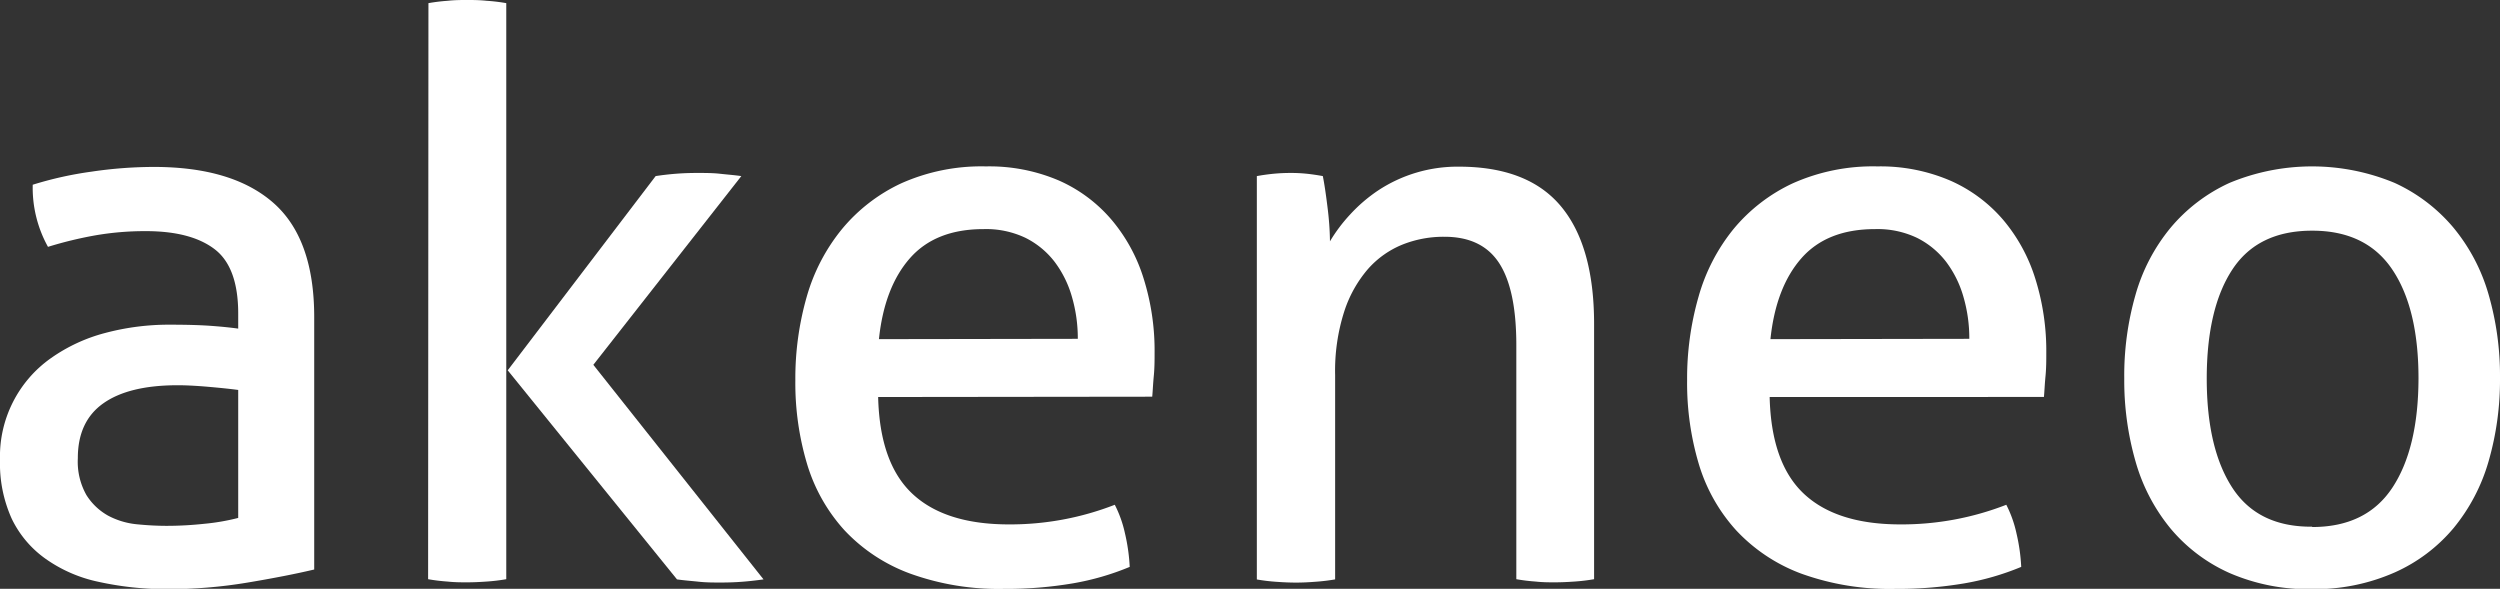
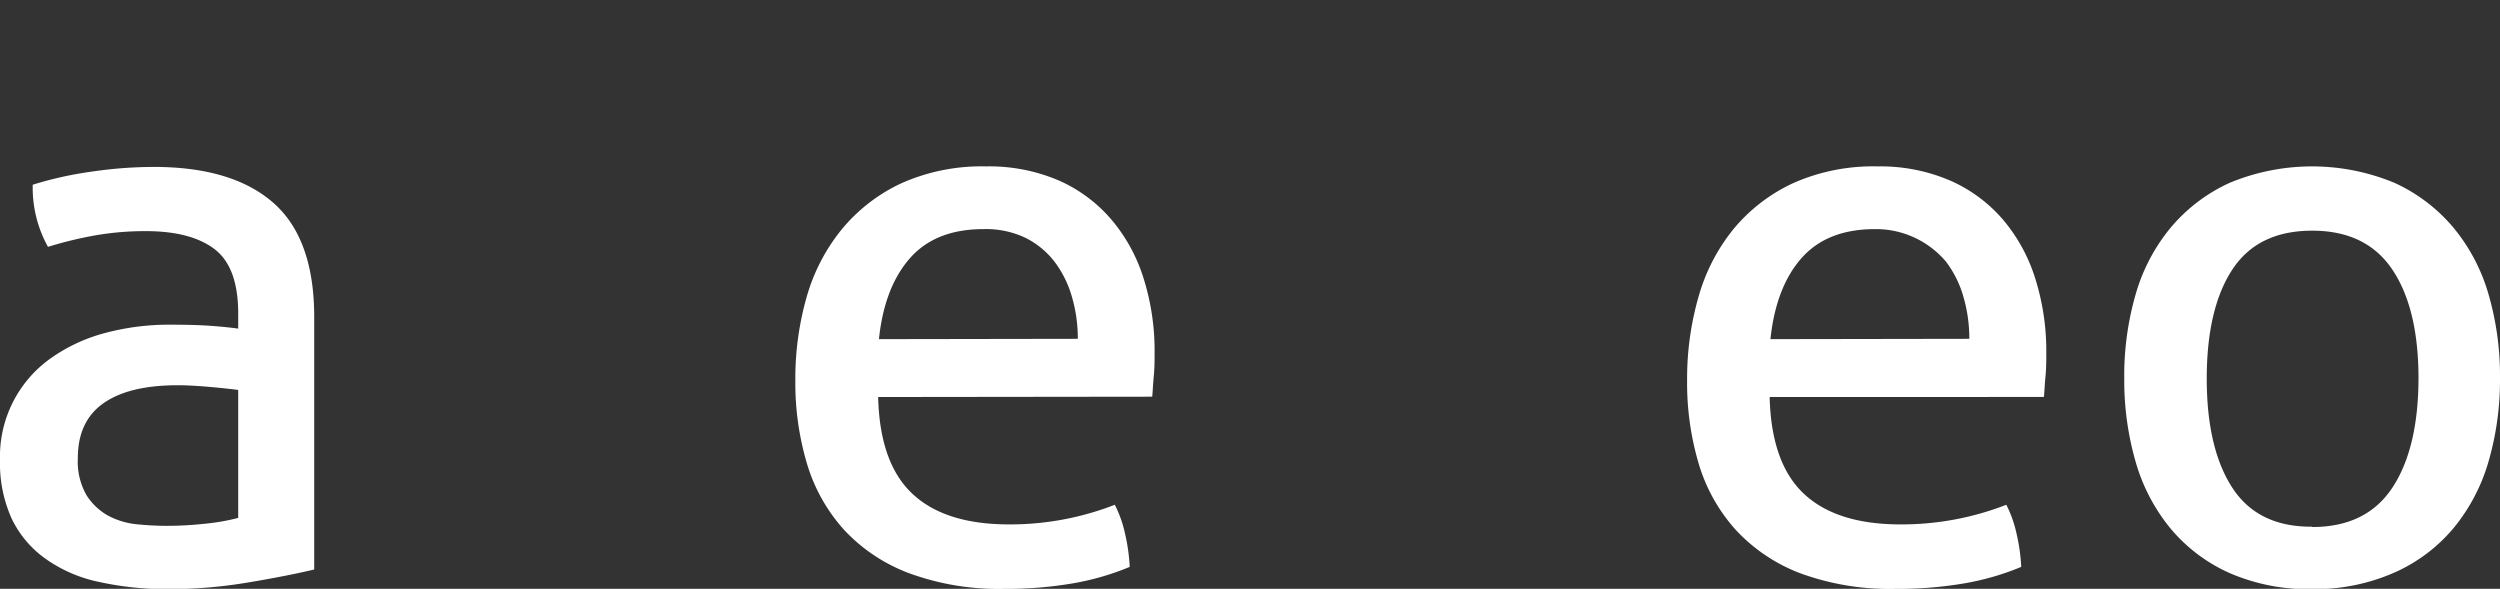
<svg xmlns="http://www.w3.org/2000/svg" viewBox="0 0 381.91 89.95">
  <rect x="0" y="0" width="381.91" height="89.95" fill="#333333" stroke="none" />
  <defs>
    <style>.cls-1{fill:#fff;}</style>
  </defs>
  <title>Akeneo_Logo_Small_White_SVG</title>
  <g id="Layer_2" data-name="Layer 2">
    <g id="Logo_AKENEO_-_Couleur_-_Fond_Blanc" data-name="Logo AKENEO - Couleur - Fond Blanc">
      <path class="cls-1" d="M36.39,47.92q0-7.1-3.6-9.85T22.34,35.31a44.34,44.34,0,0,0-7.87.66,60,60,0,0,0-7.14,1.74A18.6,18.6,0,0,1,5,28.22a55.39,55.39,0,0,1,9-2,65.52,65.52,0,0,1,9.49-.72q12,0,18.25,5.47T48,48.4V87q-4.22,1-10.21,2a73,73,0,0,1-12.25,1A48,48,0,0,1,15,88.87a21.7,21.7,0,0,1-8-3.48A16,16,0,0,1,1.8,79.26a20.52,20.52,0,0,1-1.8-9A18.38,18.38,0,0,1,7.8,54.7a25.56,25.56,0,0,1,8.29-3.84,37.77,37.77,0,0,1,9.85-1.26q3.84,0,6.31.18c1.63.12,3,.26,4.14.42Zm0,11.65q-1.8-.24-4.56-.48c-1.85-.16-3.41-.24-4.69-.24q-7.44,0-11.35,2.76T11.89,70a10.32,10.32,0,0,0,1.32,5.64,9.21,9.21,0,0,0,3.3,3.13,11.77,11.77,0,0,0,4.39,1.32q2.4.24,4.56.24a53.48,53.48,0,0,0,5.7-.31,33.08,33.08,0,0,0,5.23-.9Z" />
-       <path class="cls-1" d="M65.45.48A28.15,28.15,0,0,1,68.39.12C69.48,0,70.45,0,71.34,0s1.88,0,3,.12a28.1,28.1,0,0,1,3,.36v88a28.1,28.1,0,0,1-3,.36q-1.68.12-3,.12c-.89,0-1.86,0-3-.12a28.15,28.15,0,0,1-2.94-.36ZM77.56,56.57l22.6-29.67q1.56-.24,3.12-.36c1-.08,2.12-.12,3.25-.12s2.34,0,3.42.12,2.18.2,3.3.36L90.64,55.73l26,32.78c-1.13.16-2.21.28-3.25.36s-2.12.12-3.24.12-2.24,0-3.36-.12-2.25-.2-3.37-.36Z" />
      <path class="cls-1" d="M134.15,60.65q.24,10.09,5.22,14.77t14.71,4.69a44,44,0,0,0,16.22-3,17.92,17.92,0,0,1,1.56,4.39,28.46,28.46,0,0,1,.72,5.1,40.25,40.25,0,0,1-8.71,2.52,60.42,60.42,0,0,1-10.51.84A39.7,39.7,0,0,1,139,87.61,26,26,0,0,1,129,81a26.26,26.26,0,0,1-5.7-10.09,43.21,43.21,0,0,1-1.8-12.79,45.29,45.29,0,0,1,1.74-12.79A28.74,28.74,0,0,1,128.62,35a26,26,0,0,1,9.07-7,30,30,0,0,1,12.91-2.58,27,27,0,0,1,11.17,2.16,22.5,22.5,0,0,1,8,5.95,25.6,25.6,0,0,1,4.93,9,36.83,36.83,0,0,1,1.68,11.34c0,1.13,0,2.31-.12,3.55s-.16,2.3-.24,3.18Zm30.5-8.89a22.64,22.64,0,0,0-.9-6.42A16.23,16.23,0,0,0,161.11,40a12.85,12.85,0,0,0-4.44-3.66A14,14,0,0,0,150.24,35q-7.32,0-11.23,4.44t-4.74,12.37Z" />
-       <path class="cls-1" d="M192,26.9q1.32-.24,2.58-.36t2.58-.12a23.57,23.57,0,0,1,2.46.12q1.14.12,2.46.36c.24,1.2.48,2.82.73,4.87a45.06,45.06,0,0,1,.36,5.1,24.11,24.11,0,0,1,3.06-4.08,23.65,23.65,0,0,1,4.26-3.67,22,22,0,0,1,12.37-3.66q10.56,0,15.61,6.07t5.05,17.95v39a28.1,28.1,0,0,1-3,.36c-1.13.08-2.13.12-3,.12s-1.86,0-2.94-.12a28.15,28.15,0,0,1-2.94-.36V52.72q0-8.52-2.64-12.55t-8.41-4a16.93,16.93,0,0,0-6.36,1.2A14.1,14.1,0,0,0,209,41.07a18.77,18.77,0,0,0-3.66,6.55,29.68,29.68,0,0,0-1.38,9.67V88.51a28.7,28.7,0,0,1-3,.36Q199.36,89,198,89t-3-.12a28.1,28.1,0,0,1-3-.36Z" />
-       <path class="cls-1" d="M270.34,60.65q.24,10.09,5.22,14.77t14.71,4.69a44,44,0,0,0,16.22-3,17.92,17.92,0,0,1,1.56,4.39,28.46,28.46,0,0,1,.72,5.1,40.25,40.25,0,0,1-8.71,2.52,60.42,60.42,0,0,1-10.51.84,39.74,39.74,0,0,1-14.41-2.34,26,26,0,0,1-9.91-6.6,26.26,26.26,0,0,1-5.7-10.09,43.21,43.21,0,0,1-1.8-12.79,45.29,45.29,0,0,1,1.74-12.79A28.74,28.74,0,0,1,264.81,35a26,26,0,0,1,9.07-7,30,30,0,0,1,12.91-2.58A27,27,0,0,1,298,27.62,22.62,22.62,0,0,1,306,33.57a25.74,25.74,0,0,1,4.92,9,36.83,36.83,0,0,1,1.68,11.34c0,1.13,0,2.31-.12,3.55s-.16,2.3-.24,3.18Zm30.5-8.89a22.64,22.64,0,0,0-.9-6.42A16.23,16.23,0,0,0,297.3,40a12.85,12.85,0,0,0-4.44-3.66A14,14,0,0,0,286.43,35q-7.32,0-11.23,4.44t-4.74,12.37Z" />
+       <path class="cls-1" d="M270.34,60.65q.24,10.09,5.22,14.77t14.71,4.69a44,44,0,0,0,16.22-3,17.92,17.92,0,0,1,1.56,4.39,28.46,28.46,0,0,1,.72,5.1,40.25,40.25,0,0,1-8.71,2.52,60.42,60.42,0,0,1-10.51.84,39.74,39.74,0,0,1-14.41-2.34,26,26,0,0,1-9.91-6.6,26.26,26.26,0,0,1-5.7-10.09,43.21,43.21,0,0,1-1.8-12.79,45.29,45.29,0,0,1,1.74-12.79A28.74,28.74,0,0,1,264.81,35a26,26,0,0,1,9.07-7,30,30,0,0,1,12.91-2.58A27,27,0,0,1,298,27.62,22.62,22.62,0,0,1,306,33.57a25.74,25.74,0,0,1,4.92,9,36.83,36.83,0,0,1,1.68,11.34c0,1.13,0,2.31-.12,3.55s-.16,2.3-.24,3.18Zm30.5-8.89a22.64,22.64,0,0,0-.9-6.42A16.23,16.23,0,0,0,297.3,40A14,14,0,0,0,286.43,35q-7.32,0-11.23,4.44t-4.74,12.37Z" />
      <path class="cls-1" d="M353.21,90a30.15,30.15,0,0,1-12.61-2.46,25,25,0,0,1-9-6.78,28.22,28.22,0,0,1-5.35-10.21,44.77,44.77,0,0,1-1.74-12.73A44.67,44.67,0,0,1,326.24,45a28.06,28.06,0,0,1,5.35-10.21,25.61,25.61,0,0,1,9-6.85,32.81,32.81,0,0,1,25.22,0,25.67,25.67,0,0,1,9,6.85A28.21,28.21,0,0,1,380.17,45a44.67,44.67,0,0,1,1.74,12.73,44.77,44.77,0,0,1-1.74,12.73,28.38,28.38,0,0,1-5.35,10.21,25,25,0,0,1-9,6.78A30.22,30.22,0,0,1,353.21,90Zm0-9.49q8.28,0,12.25-6t4-16.69q0-10.69-4-16.64t-12.25-5.94q-8.29,0-12.19,5.94t-3.91,16.64q0,10.68,3.91,16.69T353.21,80.46Z" />
    </g>
  </g>
</svg>